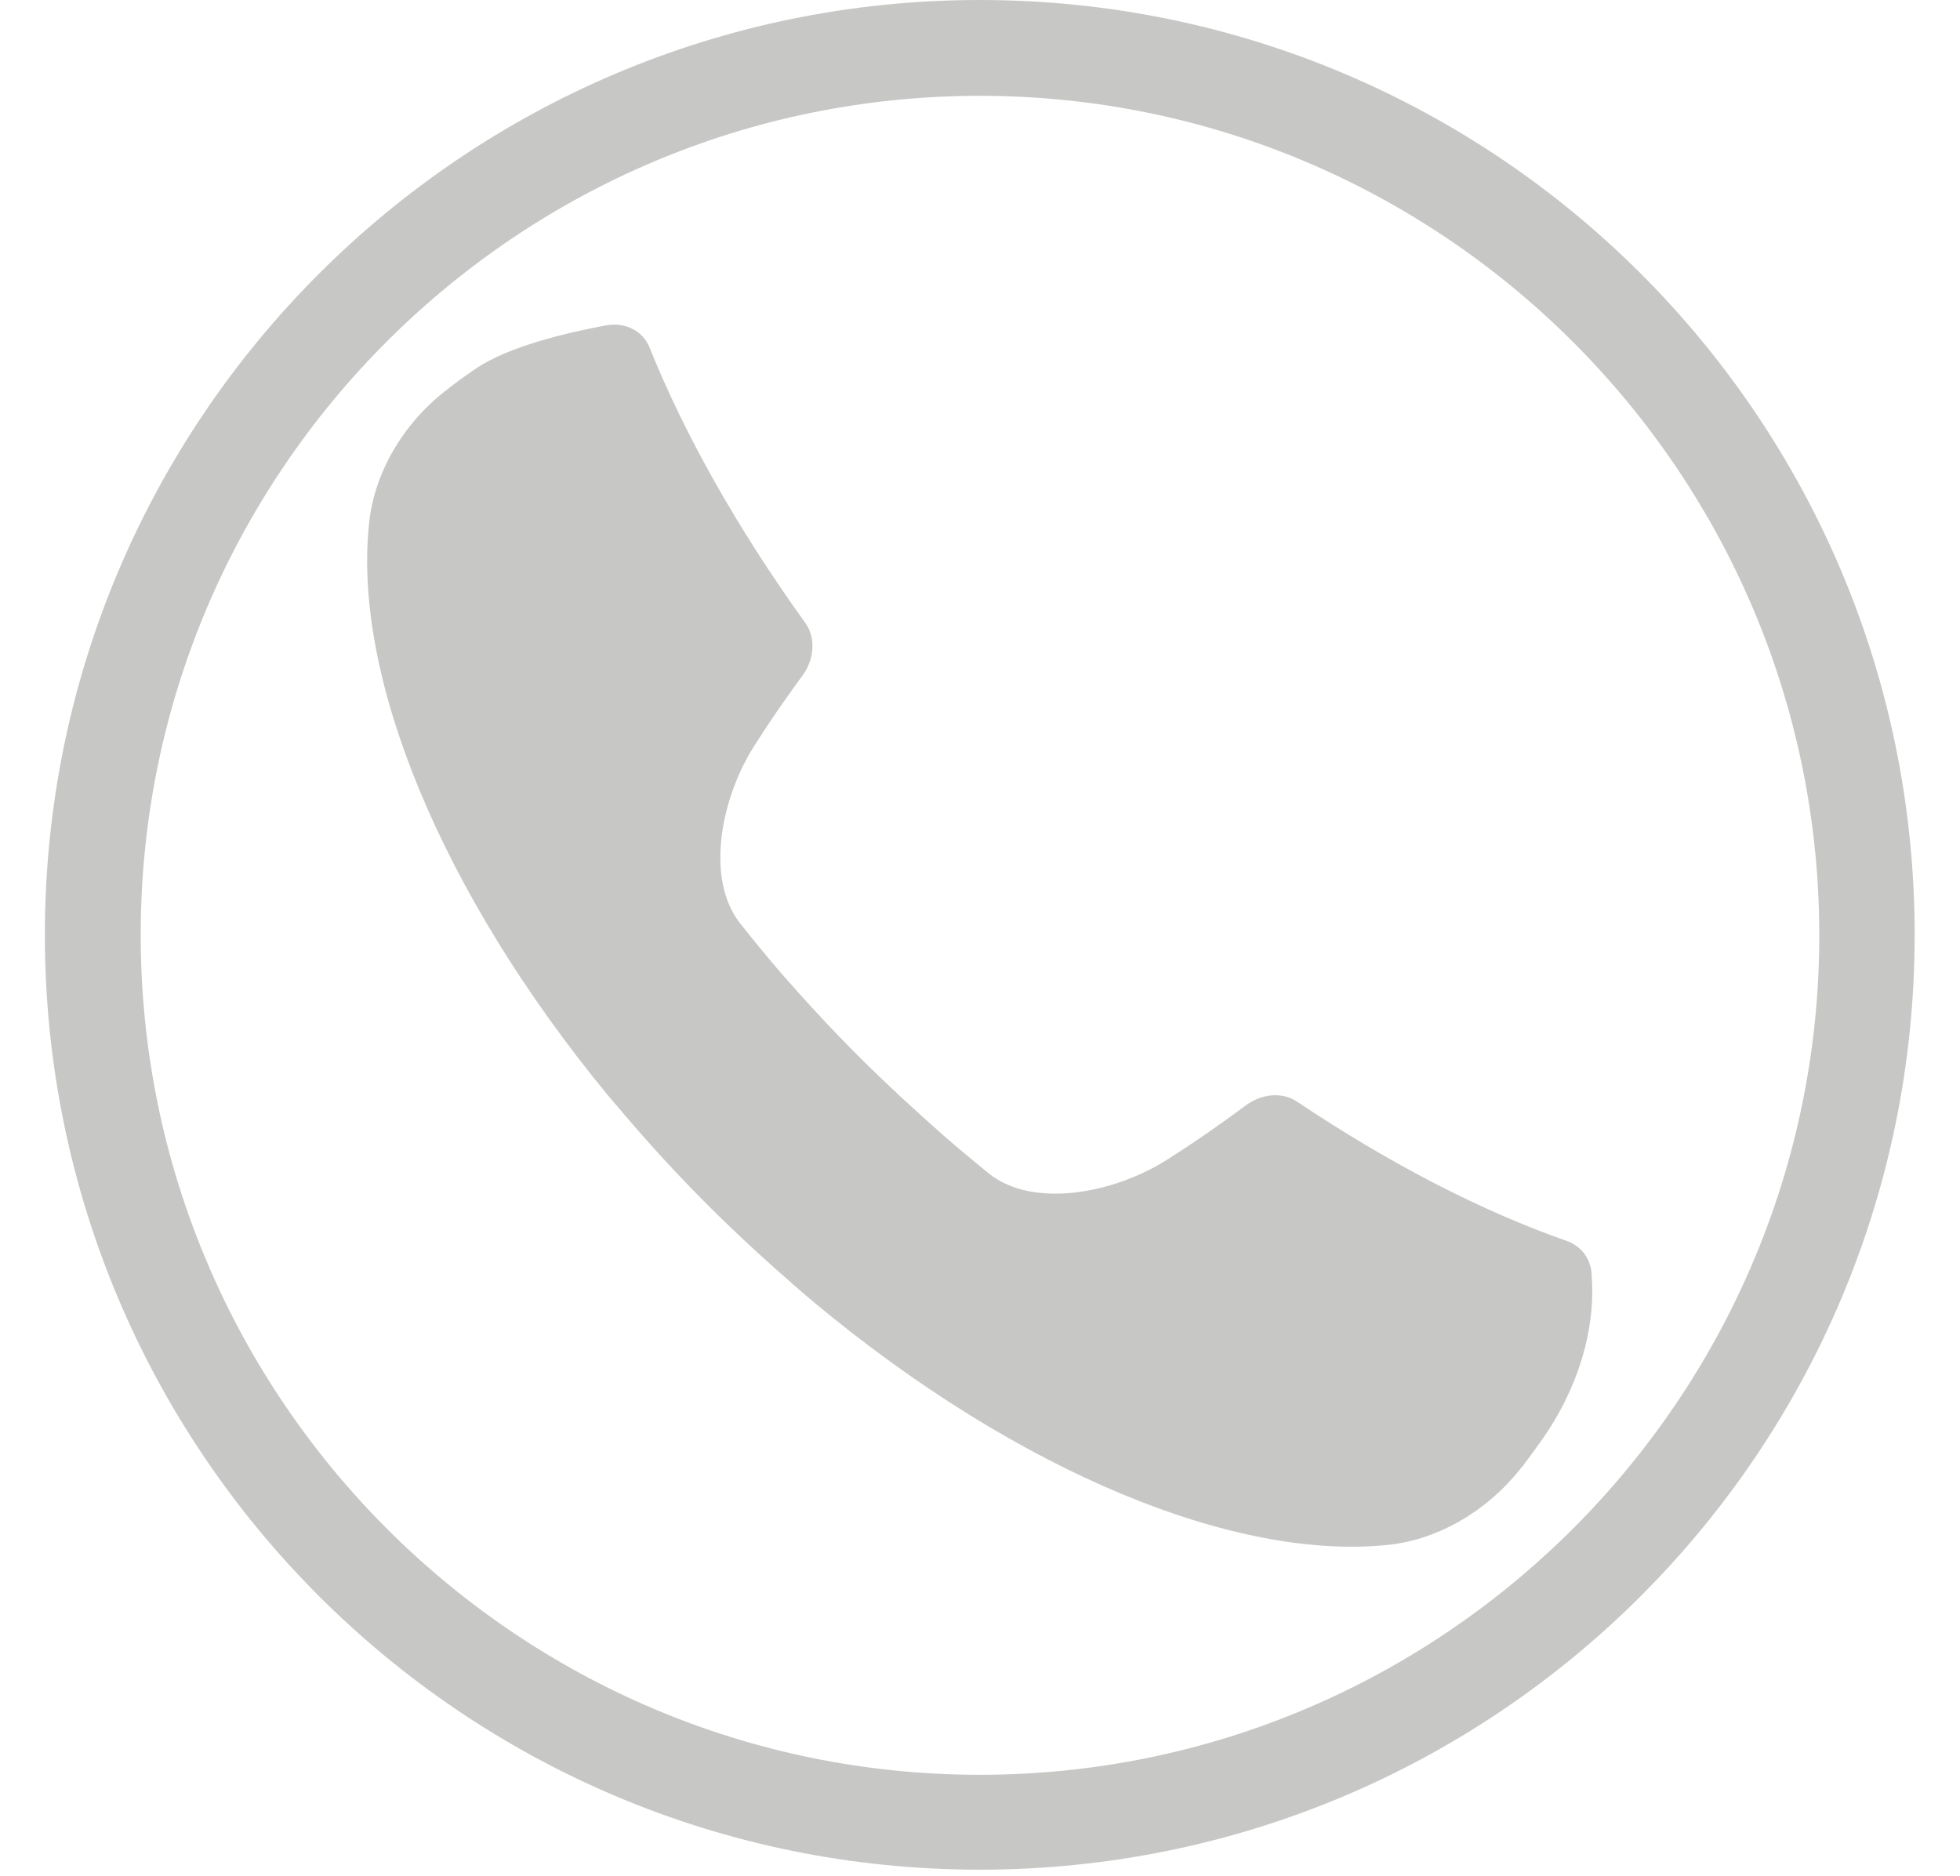
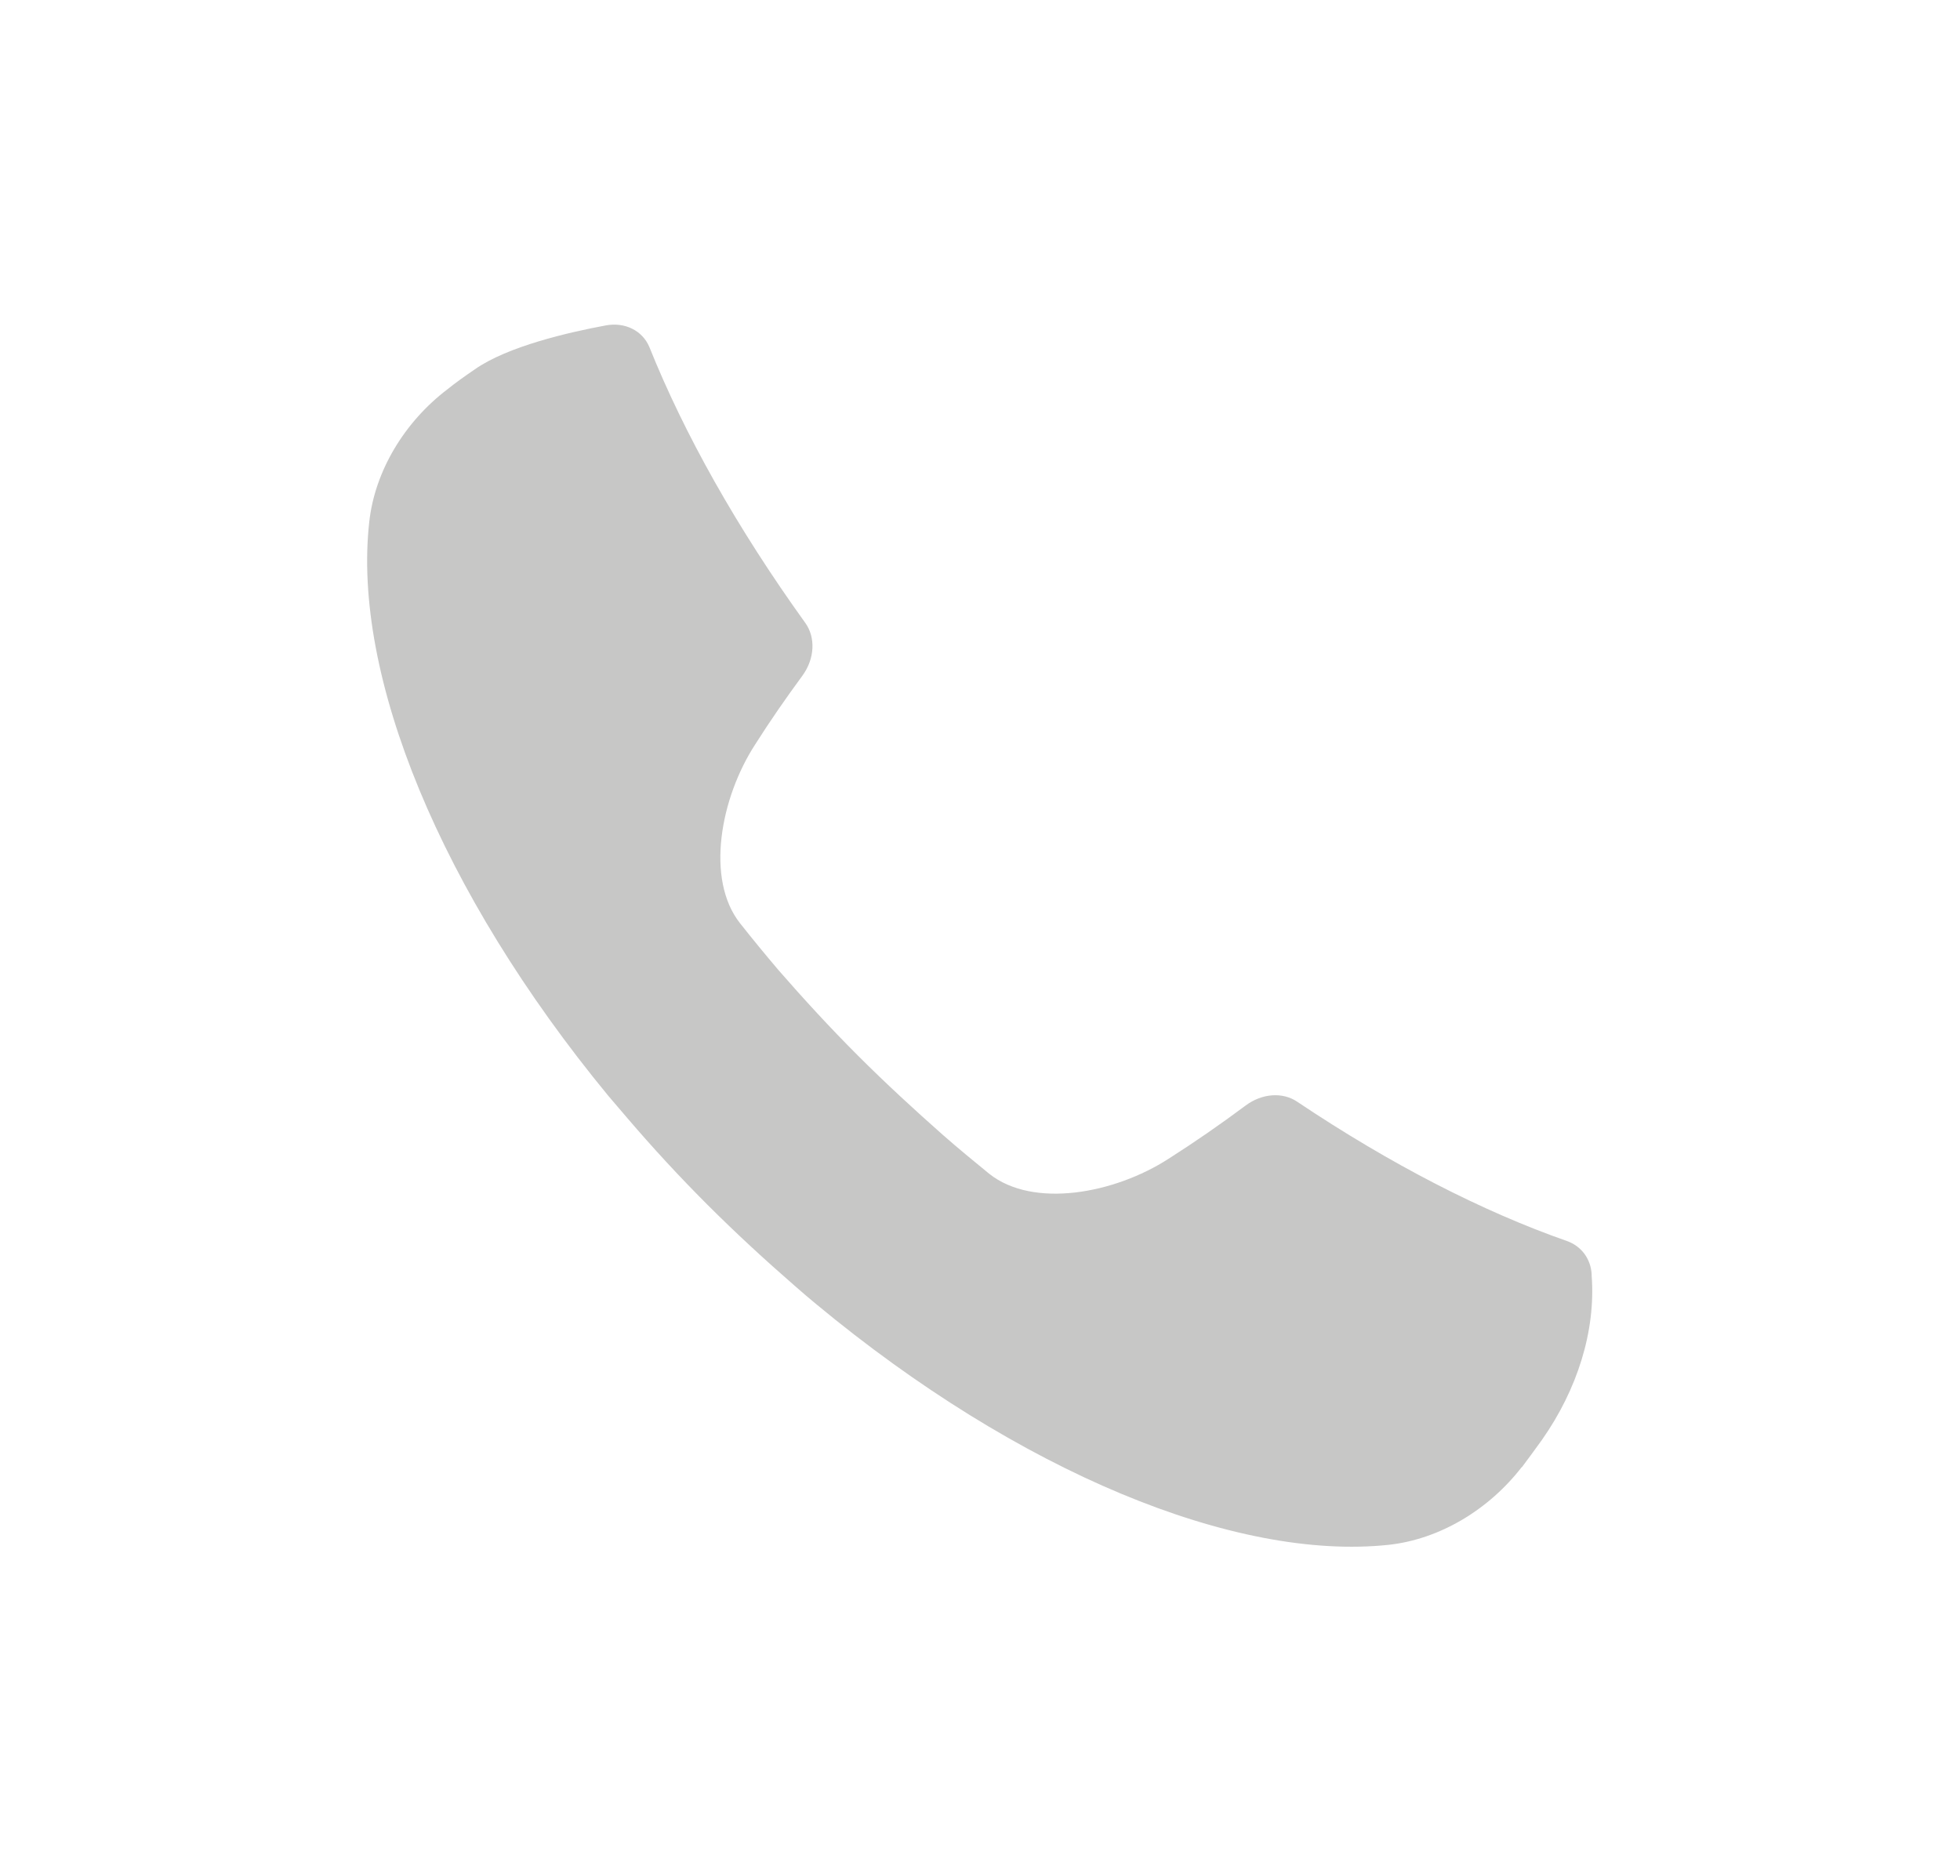
<svg xmlns="http://www.w3.org/2000/svg" id="Icons" viewBox="0 0 41.93 40.13">
  <defs>
    <style>.cls-1{fill:#c7c7c6;stroke-width:0px;}</style>
  </defs>
-   <path class="cls-1" d="M20.96,2.05c9.9,0,17.96,8.06,17.96,17.96s-8.06,17.96-17.96,17.96S3.01,29.91,3.01,20,11.06,2.05,20.96,2.05M20.96,0C9.92,0,.96,8.96.96,20s8.95,20,20,20,20-8.95,20-20S32.01,0,20.96,0h0Z" />
-   <path class="cls-1" d="M32.56,31.38c-.71.92-1.76,1.55-2.85,1.67-3.28.35-7.91-1.55-12.25-5.15-.16-.13-.32-.27-.48-.41-.62-.54-1.24-1.11-1.85-1.72-.61-.61-1.18-1.23-1.71-1.85-.14-.16-.27-.32-.41-.48-3.59-4.36-5.48-9-5.11-12.28.12-1.08.75-2.13,1.67-2.83.16-.13.37-.28.59-.43.7-.49,2-.79,2.81-.94.4-.07.77.11.92.46.75,1.87,1.88,3.88,3.34,5.91.22.31.2.76-.06,1.12-.36.49-.7.98-1.01,1.47-.75,1.15-1.07,2.89-.33,3.83.26.33.54.67.82,1,.54.62,1.1,1.23,1.7,1.83.6.6,1.21,1.16,1.82,1.7h0c.33.29.66.56.99.83.94.75,2.68.43,3.84-.32.55-.35,1.1-.73,1.65-1.14.35-.26.79-.29,1.1-.08,2,1.34,3.97,2.35,5.77,2.98.31.11.51.38.53.71,0,0,0,.02,0,.03.09,1.19-.31,2.44-1.06,3.51-.16.22-.31.43-.44.6Z" />
+   <path class="cls-1" d="M32.56,31.38c-.71.92-1.76,1.55-2.85,1.67-3.28.35-7.91-1.55-12.25-5.15-.16-.13-.32-.27-.48-.41-.62-.54-1.24-1.11-1.85-1.72-.61-.61-1.18-1.23-1.71-1.85-.14-.16-.27-.32-.41-.48-3.59-4.36-5.48-9-5.11-12.28.12-1.08.75-2.13,1.67-2.83.16-.13.37-.28.59-.43.7-.49,2-.79,2.81-.94.4-.07.77.11.92.46.75,1.87,1.88,3.88,3.34,5.91.22.31.2.76-.06,1.12-.36.49-.7.98-1.01,1.47-.75,1.15-1.07,2.89-.33,3.83.26.33.54.67.82,1,.54.62,1.1,1.23,1.7,1.83.6.6,1.21,1.16,1.82,1.7h0c.33.29.66.56.99.83.94.75,2.68.43,3.84-.32.55-.35,1.1-.73,1.65-1.14.35-.26.79-.29,1.1-.08,2,1.34,3.97,2.35,5.77,2.98.31.11.51.38.53.71,0,0,0,.02,0,.03.09,1.19-.31,2.44-1.06,3.51-.16.22-.31.43-.44.6" />
</svg>